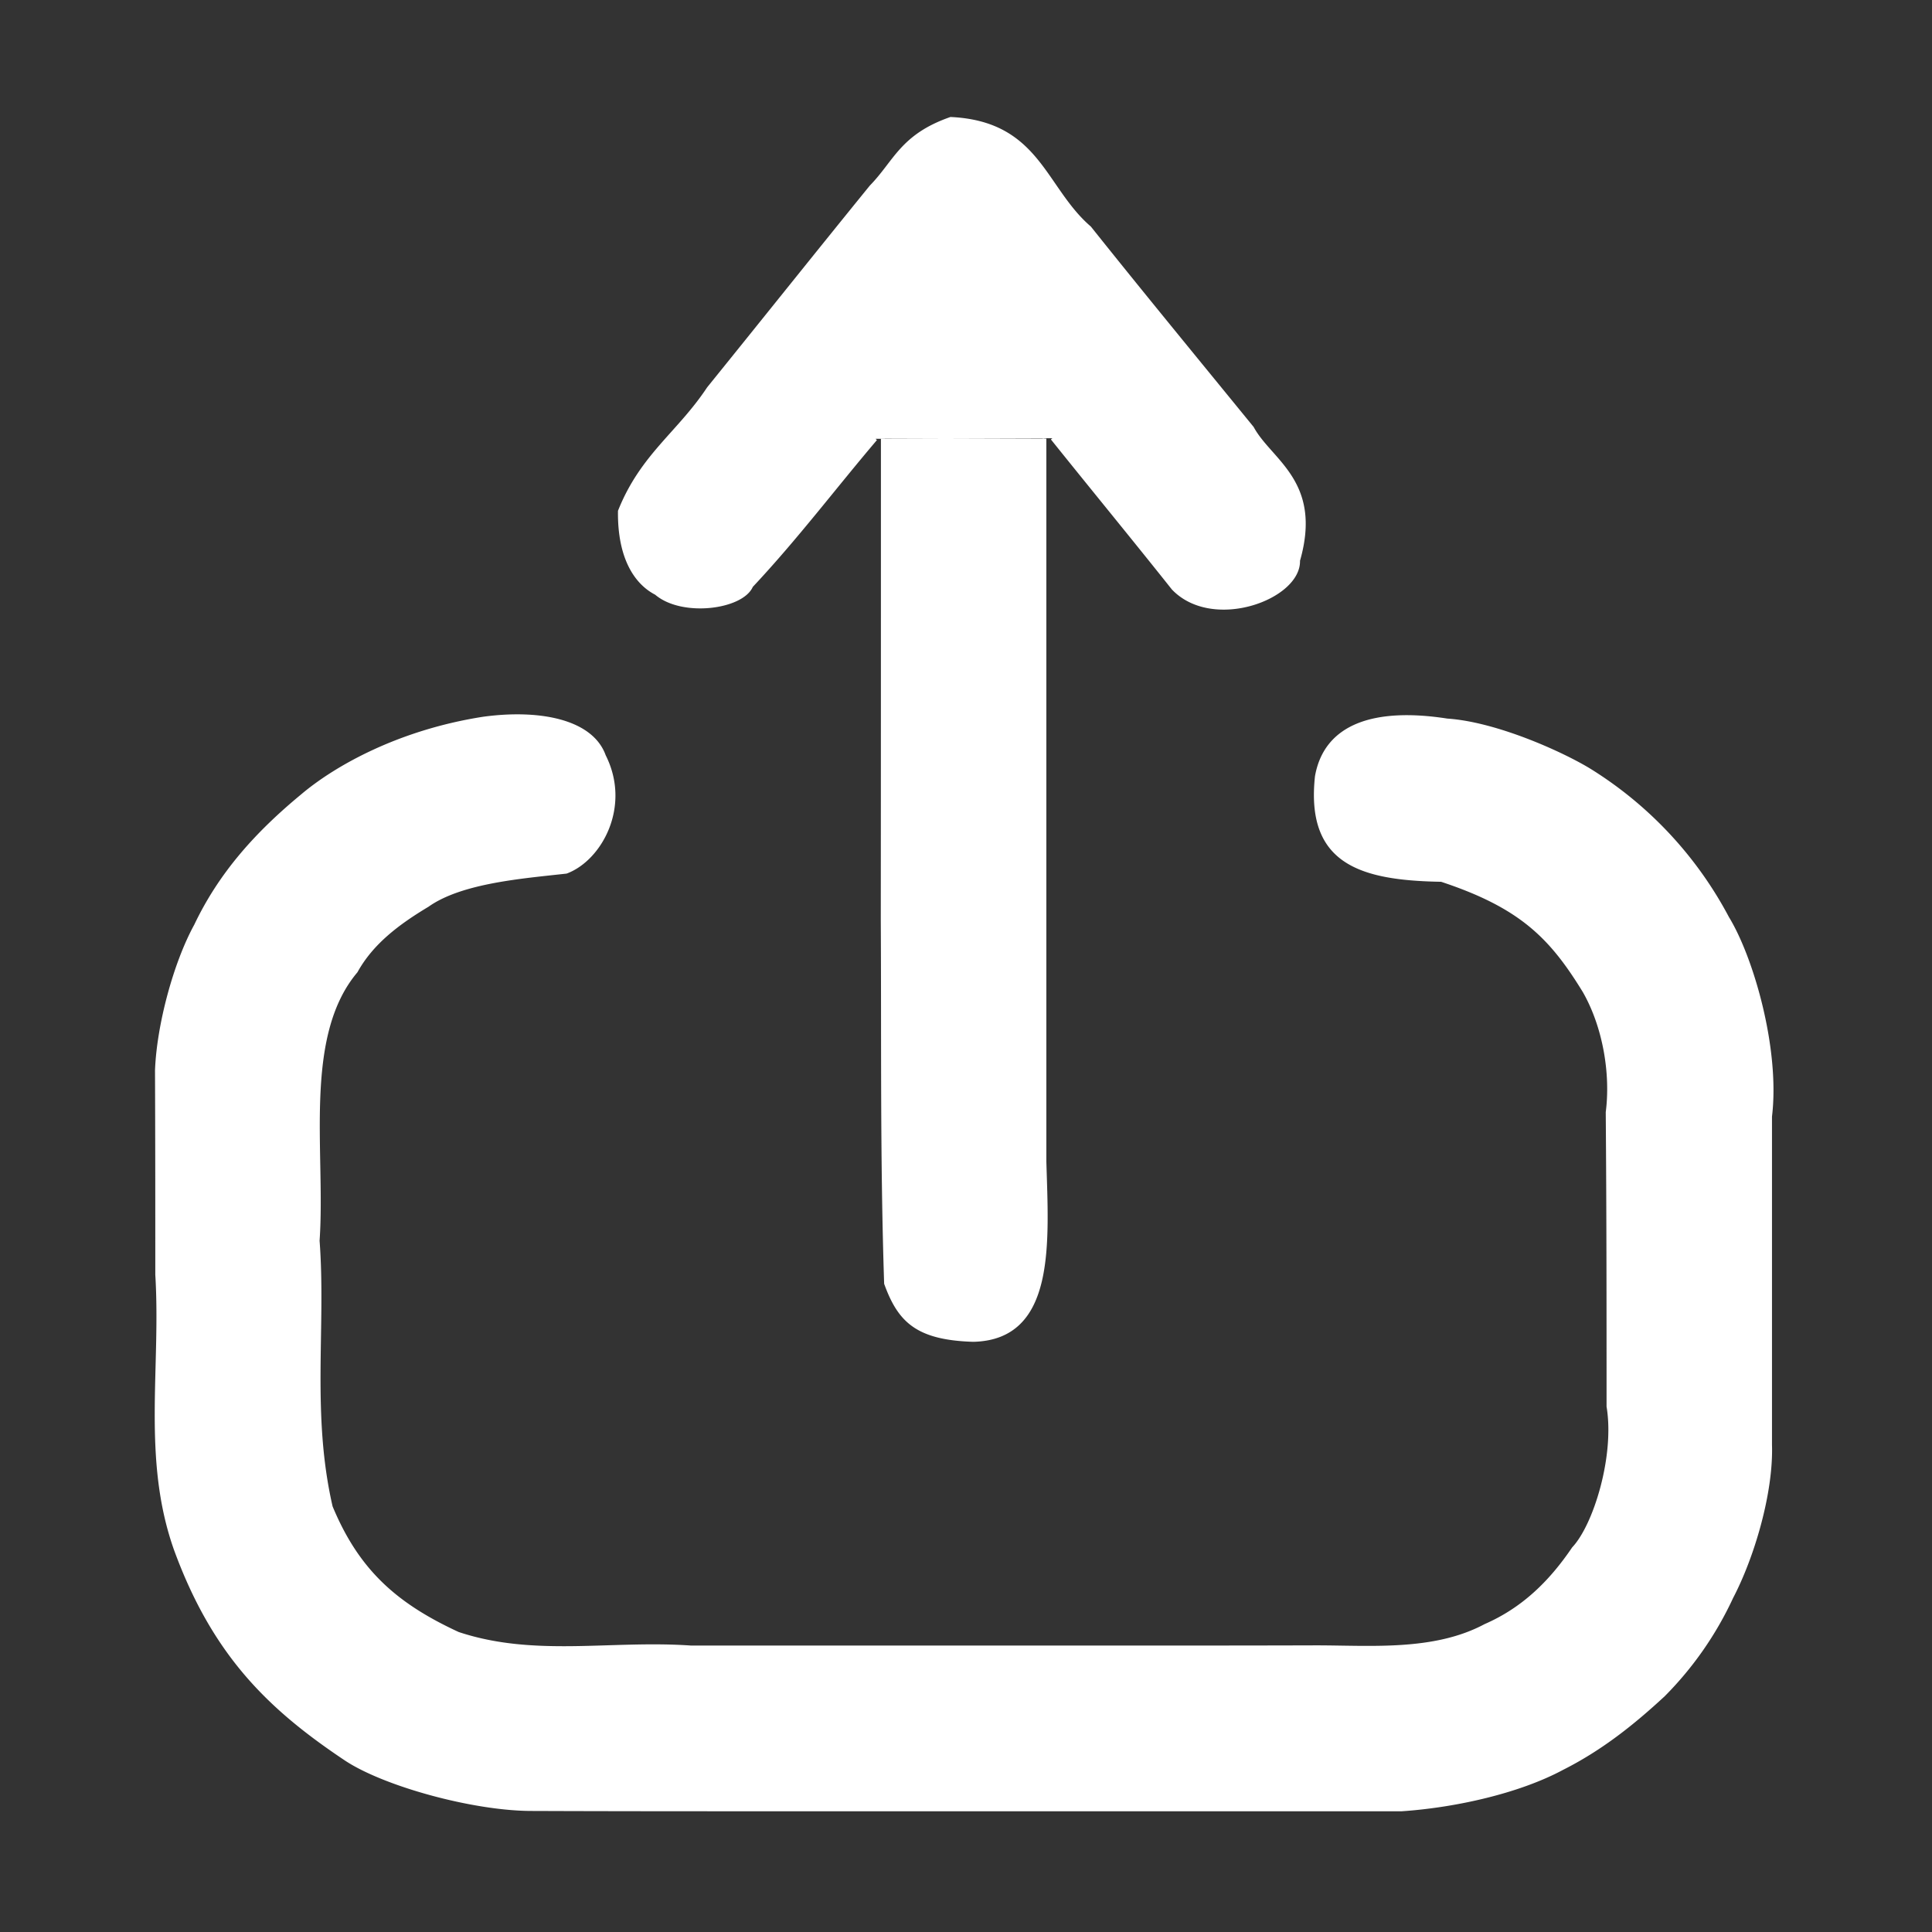
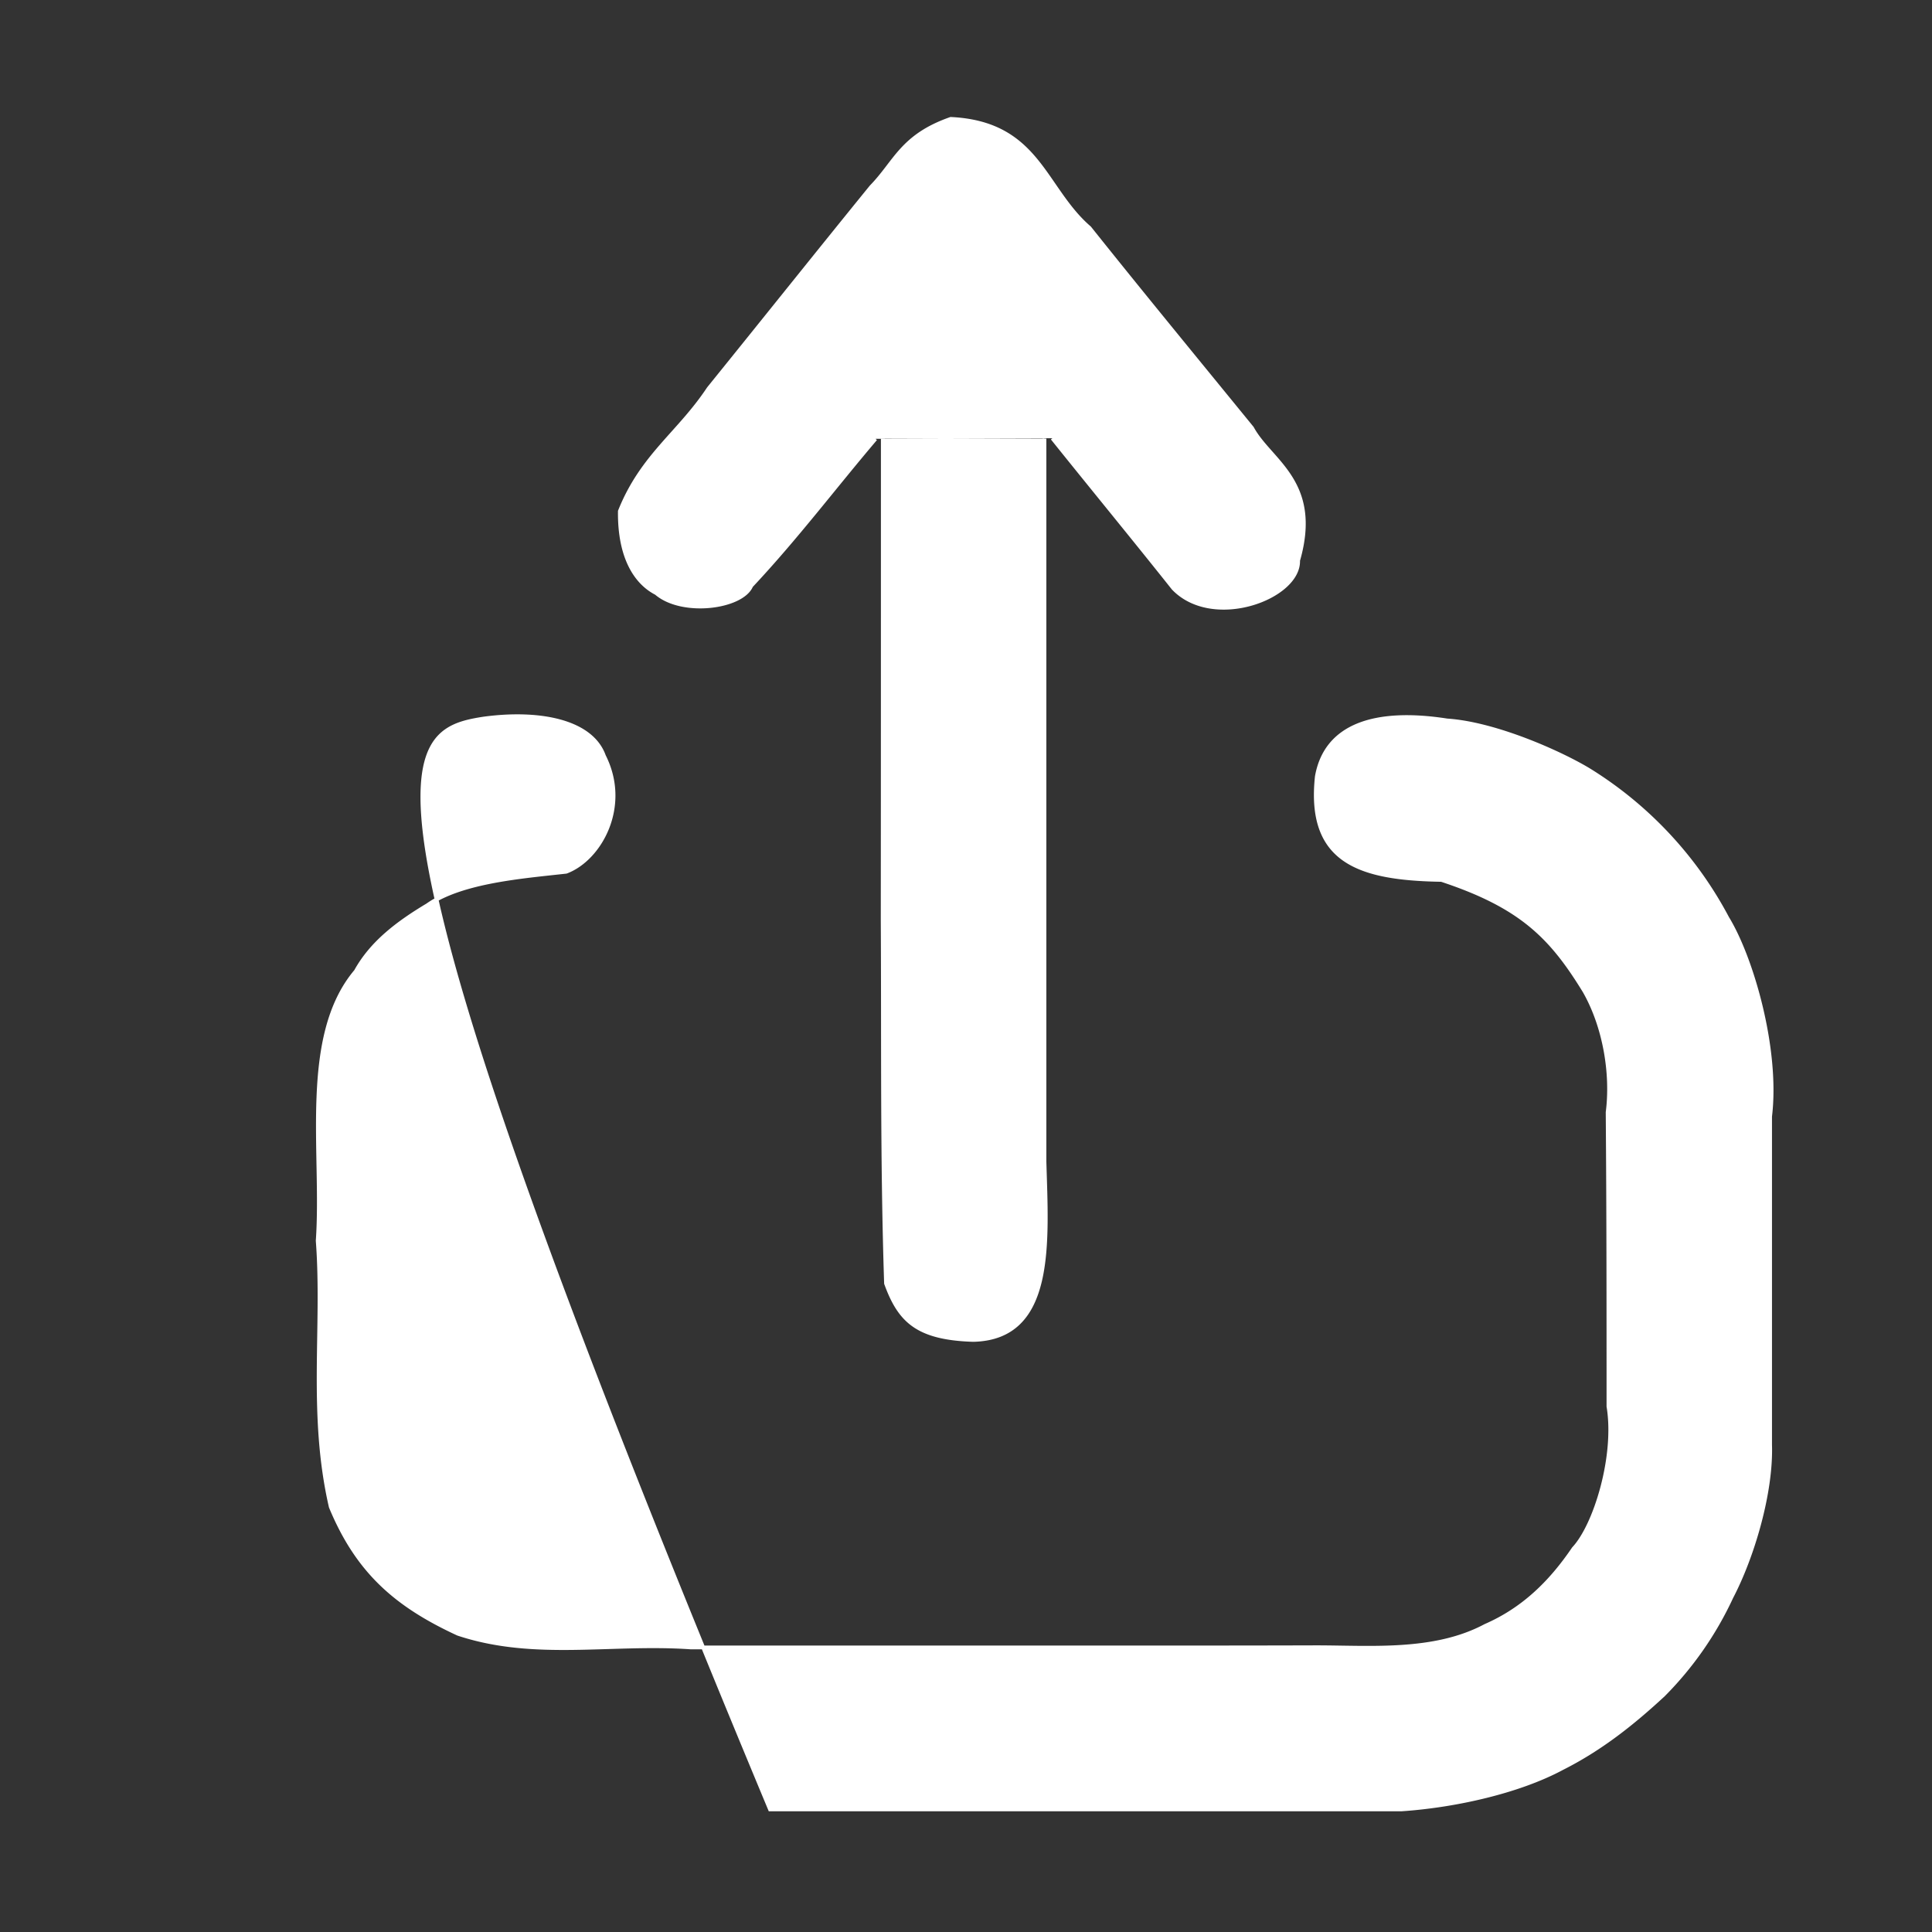
<svg xmlns="http://www.w3.org/2000/svg" id="ip_转发_上传_签约" data-name="ip 转发 上传 签约" width="16.026" height="16.026" viewBox="0 0 512 512">
  <rect x="0" y="0" width="512" height="512" fill="#333333" stroke="none" />
  <defs>
    <style>
      .cls-1 {
        fill: #fff;
        stroke: #fff;
        stroke-width: 1px;
        fill-rule: evenodd;
      }
    </style>
  </defs>
  <g id="组_14" data-name="组 14">
-     <path id="形状_25" data-name="形状 25" class="cls-1" d="M233.953,116.234c0,42.248,0,84.5-.035,127.742,0.185,31.6-.193,63.206.889,96.15,3.578,9.824,8.2,14.5,23.089,14.968,21.523-.456,19.515-25.843,18.9-47.247V116.234M128.09,190.445c14.623-2,28.618.545,31.967,9.906,6.727,13.335-1.05,27.324-10.015,30.671-11.618,1.308-27.8,2.512-36.757,8.855-7.686,4.61-14.748,9.845-18.972,17.5-14.611,17.323-8.5,48.008-10.119,71.43,1.728,22.954-2.2,45.908,3.467,70.544,7.111,17.172,17.35,26.053,33.7,33.612,20.259,6.739,40.519,2.138,61.775,3.627H298.718c16.274,0,32.548,0,49.944-.053,14.568-.007,31.4,1.573,44.972-5.673,9.951-4.338,17.218-11.364,23.408-20.49,5.7-6.038,11.4-24.485,9.211-37.655,0-25.615,0-51.23-.214-77.958,1.321-10.311-.8-22.751-6.133-32.089-8.746-14.278-16.68-22.479-37.909-29.487-21.623-.362-35.445-4.712-33.022-27.387,2.389-13.556,15.336-17.847,34.524-14.87,13.043,0.87,30.526,8.828,37.695,13.209a102.372,102.372,0,0,1,36.557,39.14c6.475,10.584,13.491,34.77,11.346,52.6,0,28.609,0,57.217,0,87.053,0.391,12.629-4.662,29.668-10.278,40.375a90.767,90.767,0,0,1-18.014,25.868c-7.94,7.35-16.408,14.171-26.764,19.393-11.458,6.171-28.243,9.962-42.589,10.94H204.062c-20.591,0-41.183,0-63.14-.085-15.61,0-39.54-6.656-49.562-13.5-19.995-13.4-34.6-27.544-44.754-55.281-8.513-23.952-3.44-47.9-4.952-72.853,0-17.631,0-35.262-.077-54.117,0.449-11.968,4.847-28.358,10.349-38.387,6.539-13.742,16.139-24.419,28.219-34.394C88.933,203.452,105.711,193.933,128.09,190.445Zm103.93-74.152c-10.852,12.75-20.986,26.218-32.94,38.957-2.459,5.78-18.291,7.861-25.178,1.932-5.327-2.721-9.779-9.384-9.634-21.712,5.9-14.776,15.631-20.59,23.537-32.526,14.27-17.642,28.428-35.4,43.086-53.436,6.4-6.532,8.036-13.455,21.062-18,23.255,1.112,24.571,18.369,36.766,28.874,14.016,17.564,28.274,34.886,43.093,53.05,4.762,8.827,18.21,14.229,12.2,35.117,0.333,9.828-22.563,18.342-33.075,7.341-10.6-13.332-21.4-26.468-32.052-39.751" />
+     <path id="形状_25" data-name="形状 25" class="cls-1" d="M233.953,116.234c0,42.248,0,84.5-.035,127.742,0.185,31.6-.193,63.206.889,96.15,3.578,9.824,8.2,14.5,23.089,14.968,21.523-.456,19.515-25.843,18.9-47.247V116.234M128.09,190.445c14.623-2,28.618.545,31.967,9.906,6.727,13.335-1.05,27.324-10.015,30.671-11.618,1.308-27.8,2.512-36.757,8.855-7.686,4.61-14.748,9.845-18.972,17.5-14.611,17.323-8.5,48.008-10.119,71.43,1.728,22.954-2.2,45.908,3.467,70.544,7.111,17.172,17.35,26.053,33.7,33.612,20.259,6.739,40.519,2.138,61.775,3.627H298.718c16.274,0,32.548,0,49.944-.053,14.568-.007,31.4,1.573,44.972-5.673,9.951-4.338,17.218-11.364,23.408-20.49,5.7-6.038,11.4-24.485,9.211-37.655,0-25.615,0-51.23-.214-77.958,1.321-10.311-.8-22.751-6.133-32.089-8.746-14.278-16.68-22.479-37.909-29.487-21.623-.362-35.445-4.712-33.022-27.387,2.389-13.556,15.336-17.847,34.524-14.87,13.043,0.87,30.526,8.828,37.695,13.209a102.372,102.372,0,0,1,36.557,39.14c6.475,10.584,13.491,34.77,11.346,52.6,0,28.609,0,57.217,0,87.053,0.391,12.629-4.662,29.668-10.278,40.375a90.767,90.767,0,0,1-18.014,25.868c-7.94,7.35-16.408,14.171-26.764,19.393-11.458,6.171-28.243,9.962-42.589,10.94H204.062C88.933,203.452,105.711,193.933,128.09,190.445Zm103.93-74.152c-10.852,12.75-20.986,26.218-32.94,38.957-2.459,5.78-18.291,7.861-25.178,1.932-5.327-2.721-9.779-9.384-9.634-21.712,5.9-14.776,15.631-20.59,23.537-32.526,14.27-17.642,28.428-35.4,43.086-53.436,6.4-6.532,8.036-13.455,21.062-18,23.255,1.112,24.571,18.369,36.766,28.874,14.016,17.564,28.274,34.886,43.093,53.05,4.762,8.827,18.21,14.229,12.2,35.117,0.333,9.828-22.563,18.342-33.075,7.341-10.6-13.332-21.4-26.468-32.052-39.751" />
  </g>
</svg>